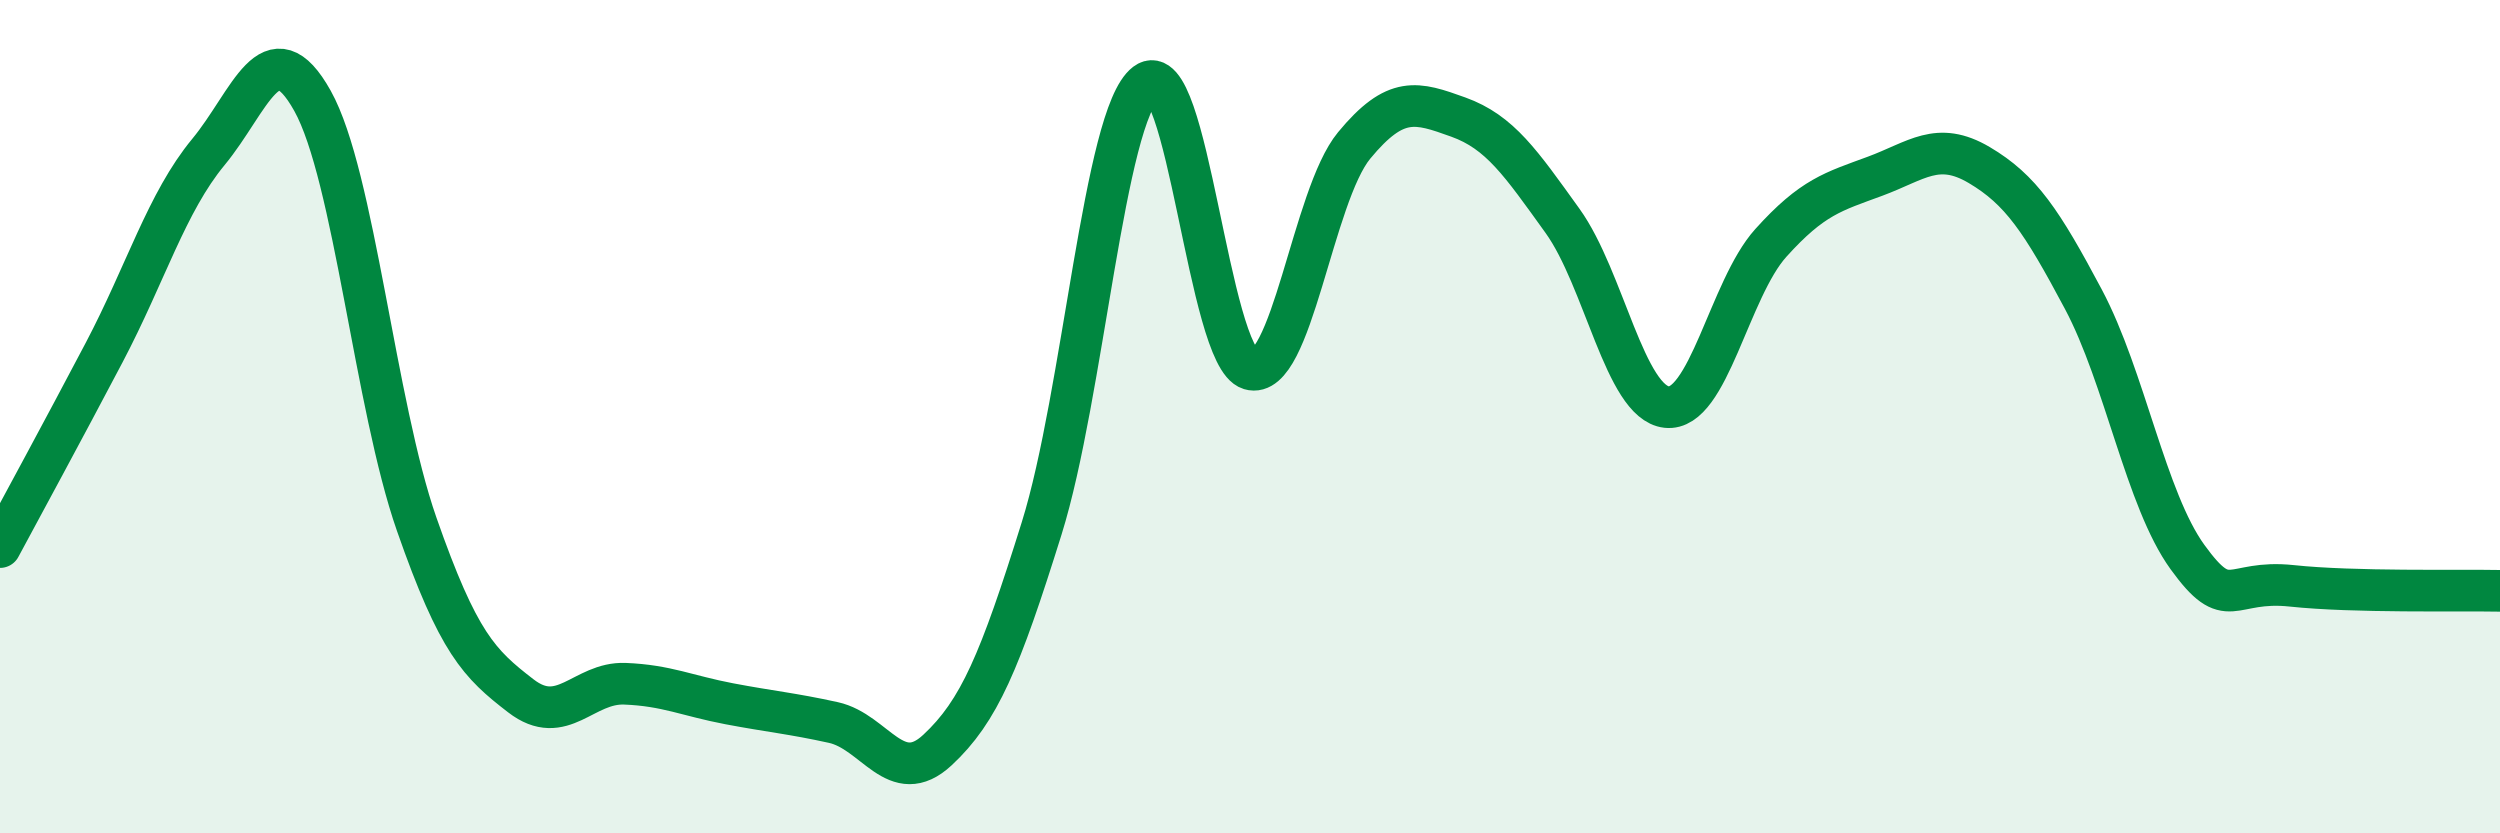
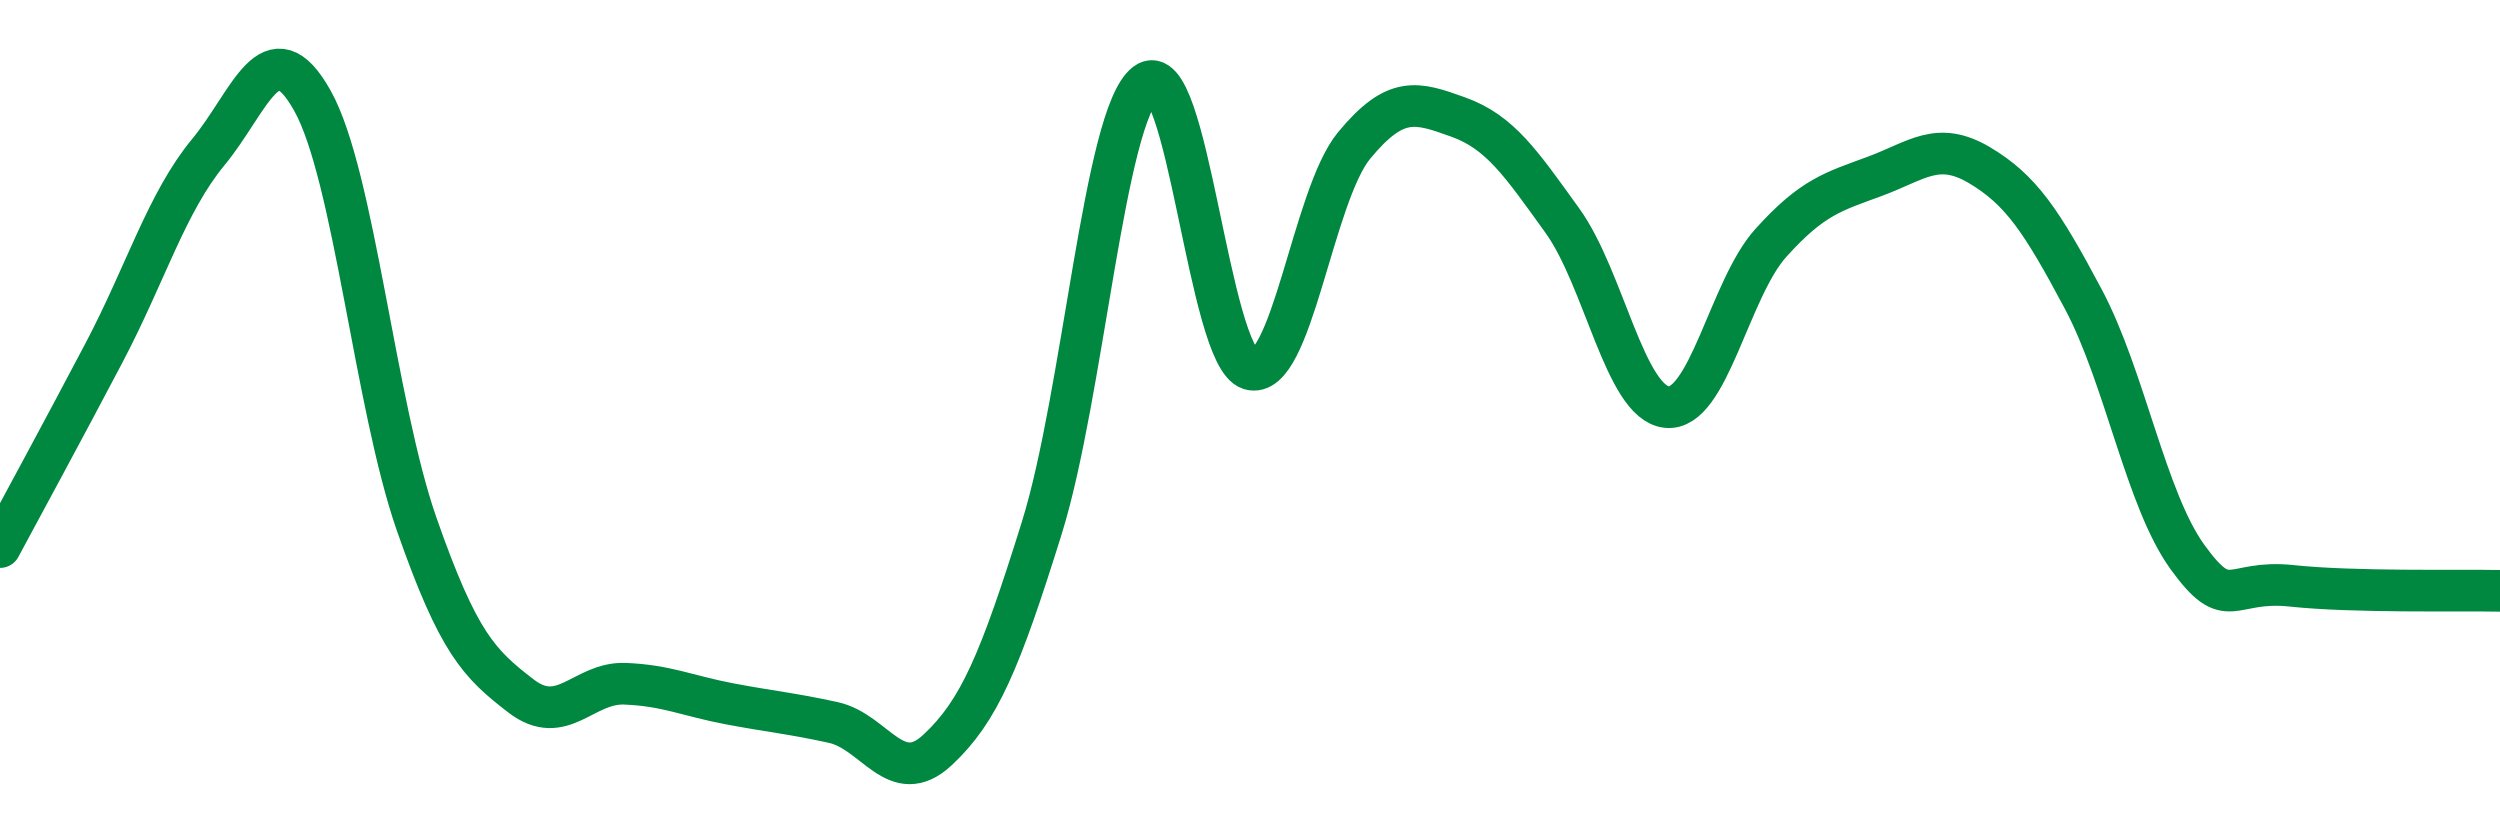
<svg xmlns="http://www.w3.org/2000/svg" width="60" height="20" viewBox="0 0 60 20">
-   <path d="M 0,13.13 C 0.5,12.2 1.5,10.36 2.5,8.46 C 3.5,6.56 4,4.86 5,3.65 C 6,2.44 6.5,0.63 7.5,2.42 C 8.5,4.21 9,9.72 10,12.58 C 11,15.44 11.5,15.93 12.5,16.7 C 13.5,17.47 14,16.37 15,16.41 C 16,16.45 16.5,16.7 17.5,16.89 C 18.5,17.08 19,17.12 20,17.34 C 21,17.56 21.5,18.93 22.5,18 C 23.5,17.07 24,15.88 25,12.68 C 26,9.48 26.5,2.76 27.5,2 C 28.5,1.24 29,8.56 30,8.86 C 31,9.16 31.5,4.7 32.5,3.49 C 33.5,2.28 34,2.45 35,2.81 C 36,3.17 36.5,3.91 37.5,5.3 C 38.5,6.69 39,9.66 40,9.77 C 41,9.88 41.5,6.94 42.5,5.83 C 43.5,4.72 44,4.6 45,4.23 C 46,3.86 46.5,3.37 47.5,3.96 C 48.5,4.55 49,5.3 50,7.18 C 51,9.06 51.5,11.99 52.5,13.37 C 53.5,14.75 53.5,13.9 55,14.06 C 56.5,14.22 59,14.16 60,14.18L60 20L0 20Z" fill="#008740" opacity="0.1" stroke-linecap="round" stroke-linejoin="round" />
  <path d="M 0,13.13 C 0.5,12.2 1.5,10.36 2.5,8.46 C 3.5,6.56 4,4.86 5,3.65 C 6,2.44 6.5,0.63 7.5,2.42 C 8.5,4.21 9,9.72 10,12.58 C 11,15.44 11.5,15.93 12.5,16.7 C 13.5,17.47 14,16.37 15,16.41 C 16,16.45 16.5,16.7 17.5,16.89 C 18.5,17.08 19,17.12 20,17.34 C 21,17.56 21.5,18.93 22.5,18 C 23.5,17.07 24,15.88 25,12.68 C 26,9.48 26.5,2.76 27.5,2 C 28.5,1.24 29,8.56 30,8.86 C 31,9.16 31.5,4.7 32.5,3.49 C 33.5,2.28 34,2.45 35,2.81 C 36,3.17 36.5,3.91 37.5,5.3 C 38.5,6.69 39,9.66 40,9.77 C 41,9.88 41.5,6.94 42.5,5.83 C 43.5,4.72 44,4.6 45,4.23 C 46,3.86 46.5,3.37 47.5,3.96 C 48.5,4.55 49,5.3 50,7.18 C 51,9.06 51.5,11.99 52.5,13.37 C 53.5,14.75 53.5,13.9 55,14.06 C 56.5,14.22 59,14.16 60,14.18" stroke="#008740" stroke-width="1" fill="none" stroke-linecap="round" stroke-linejoin="round" />
</svg>